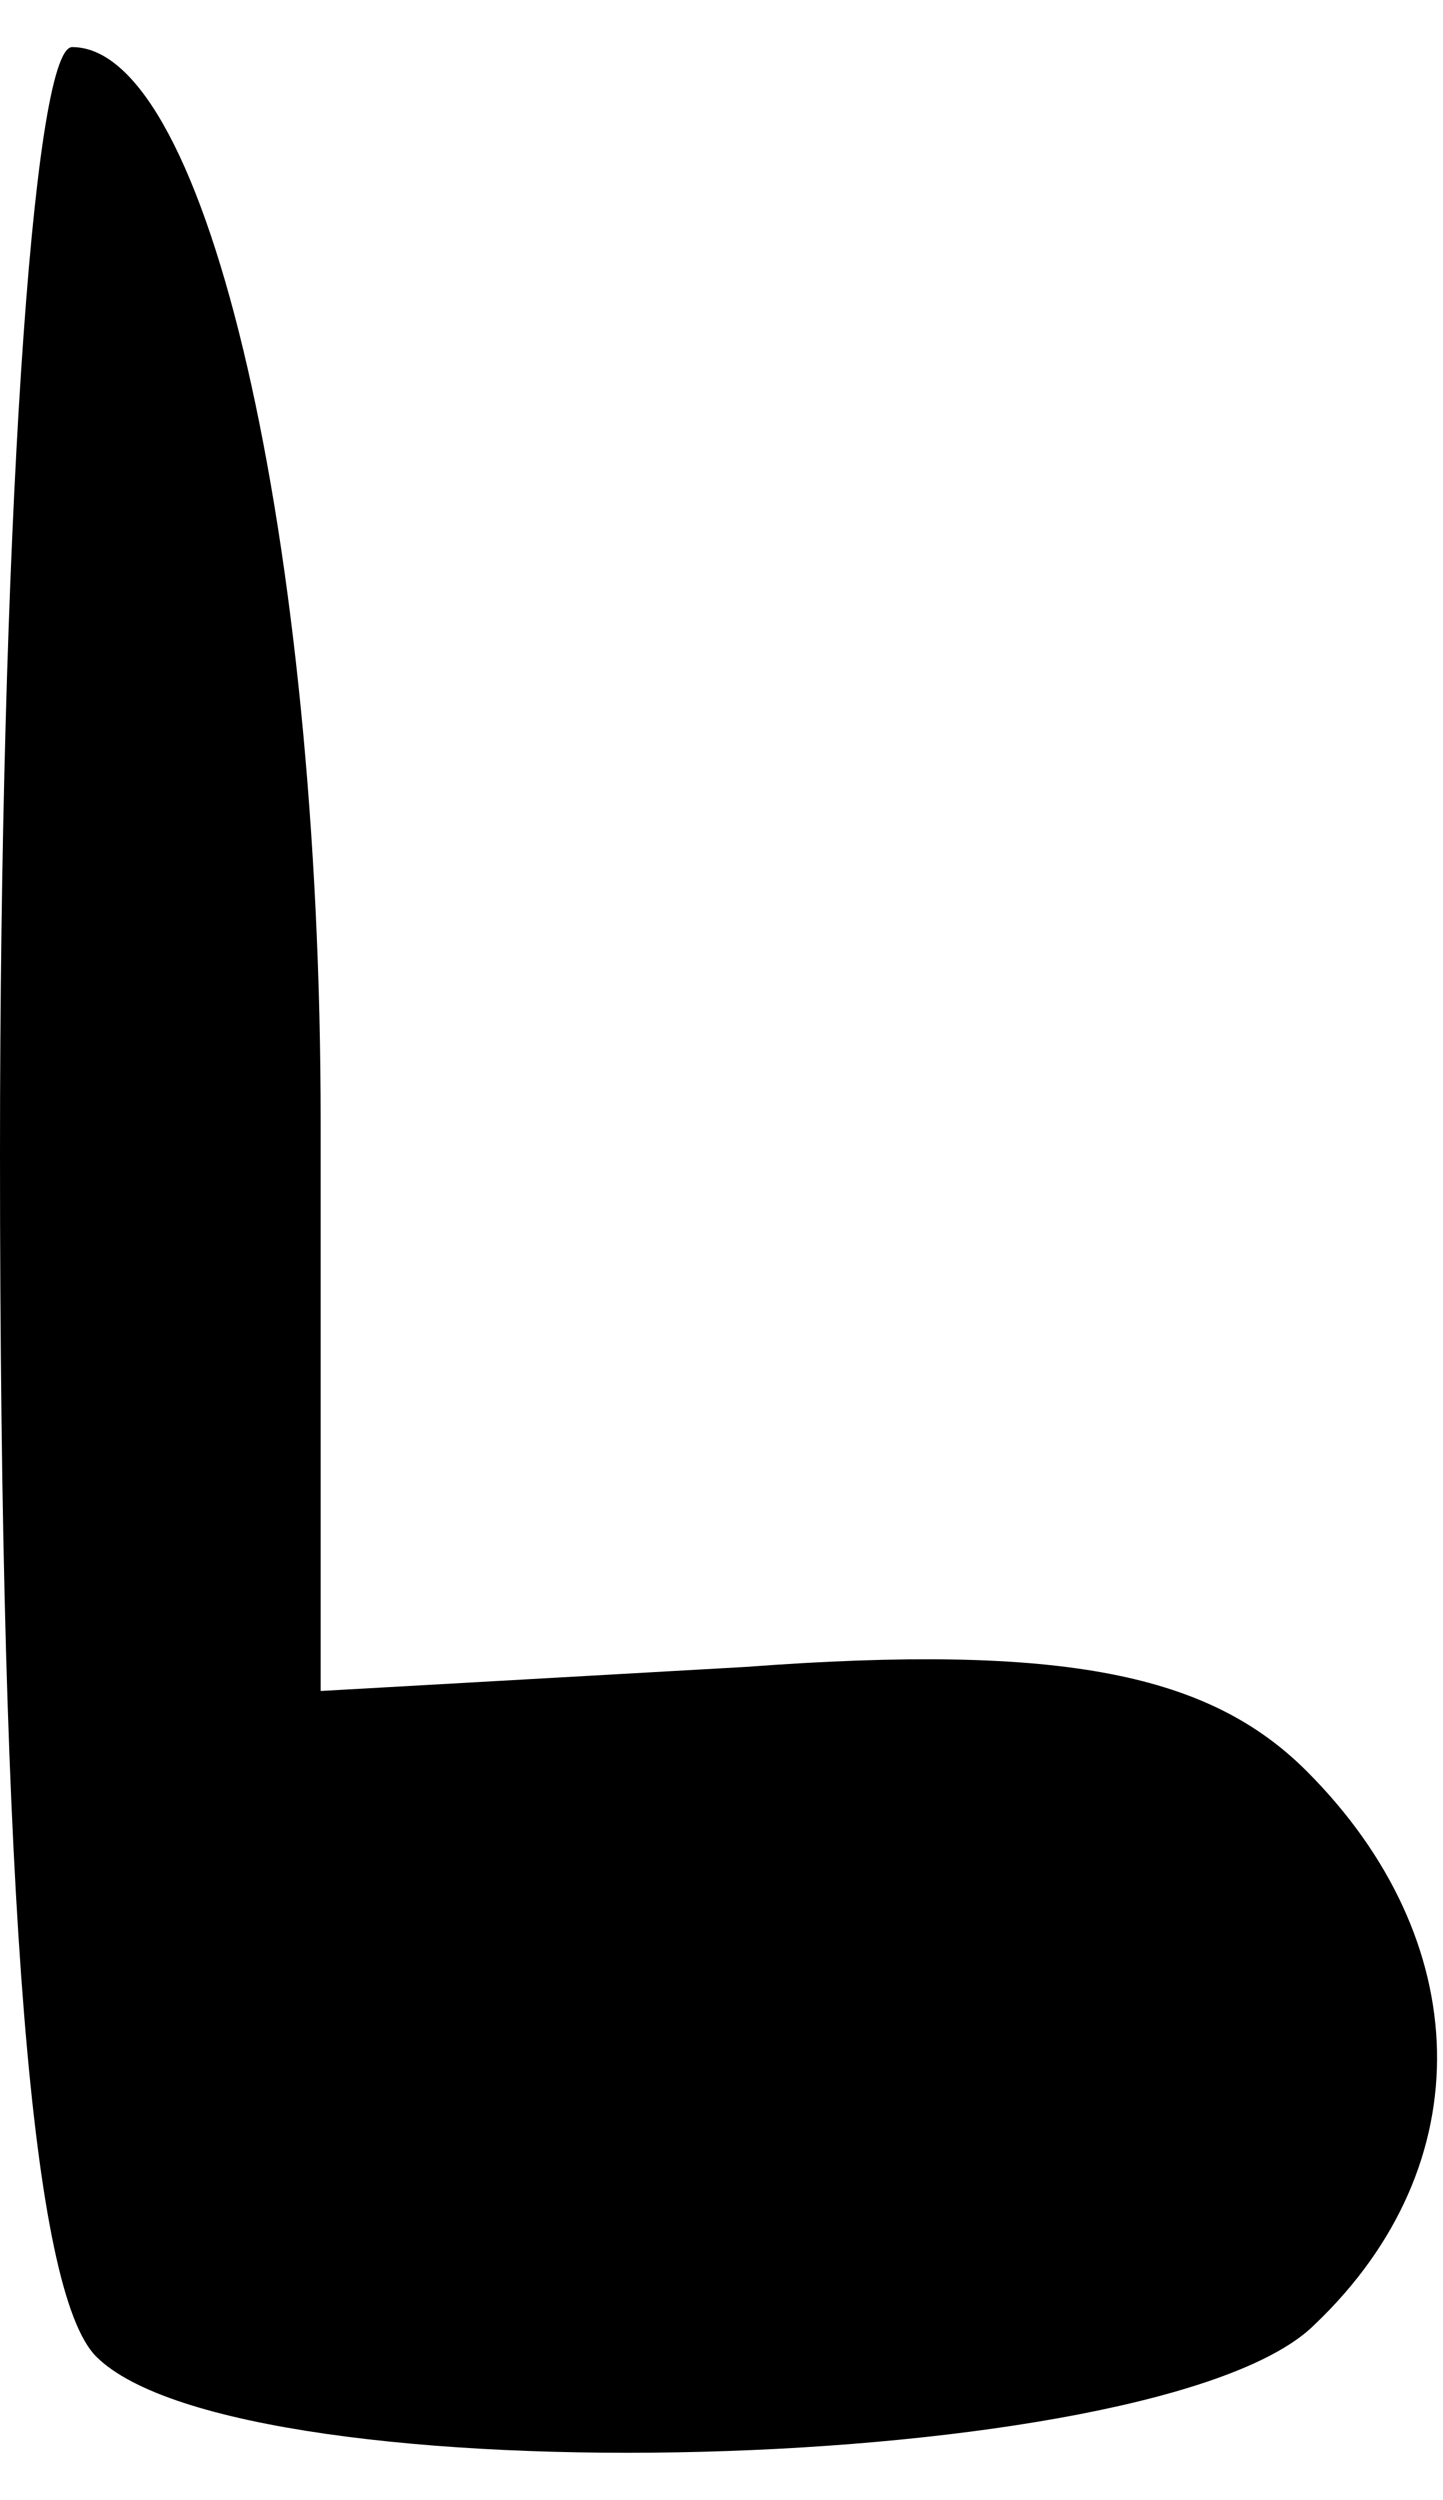
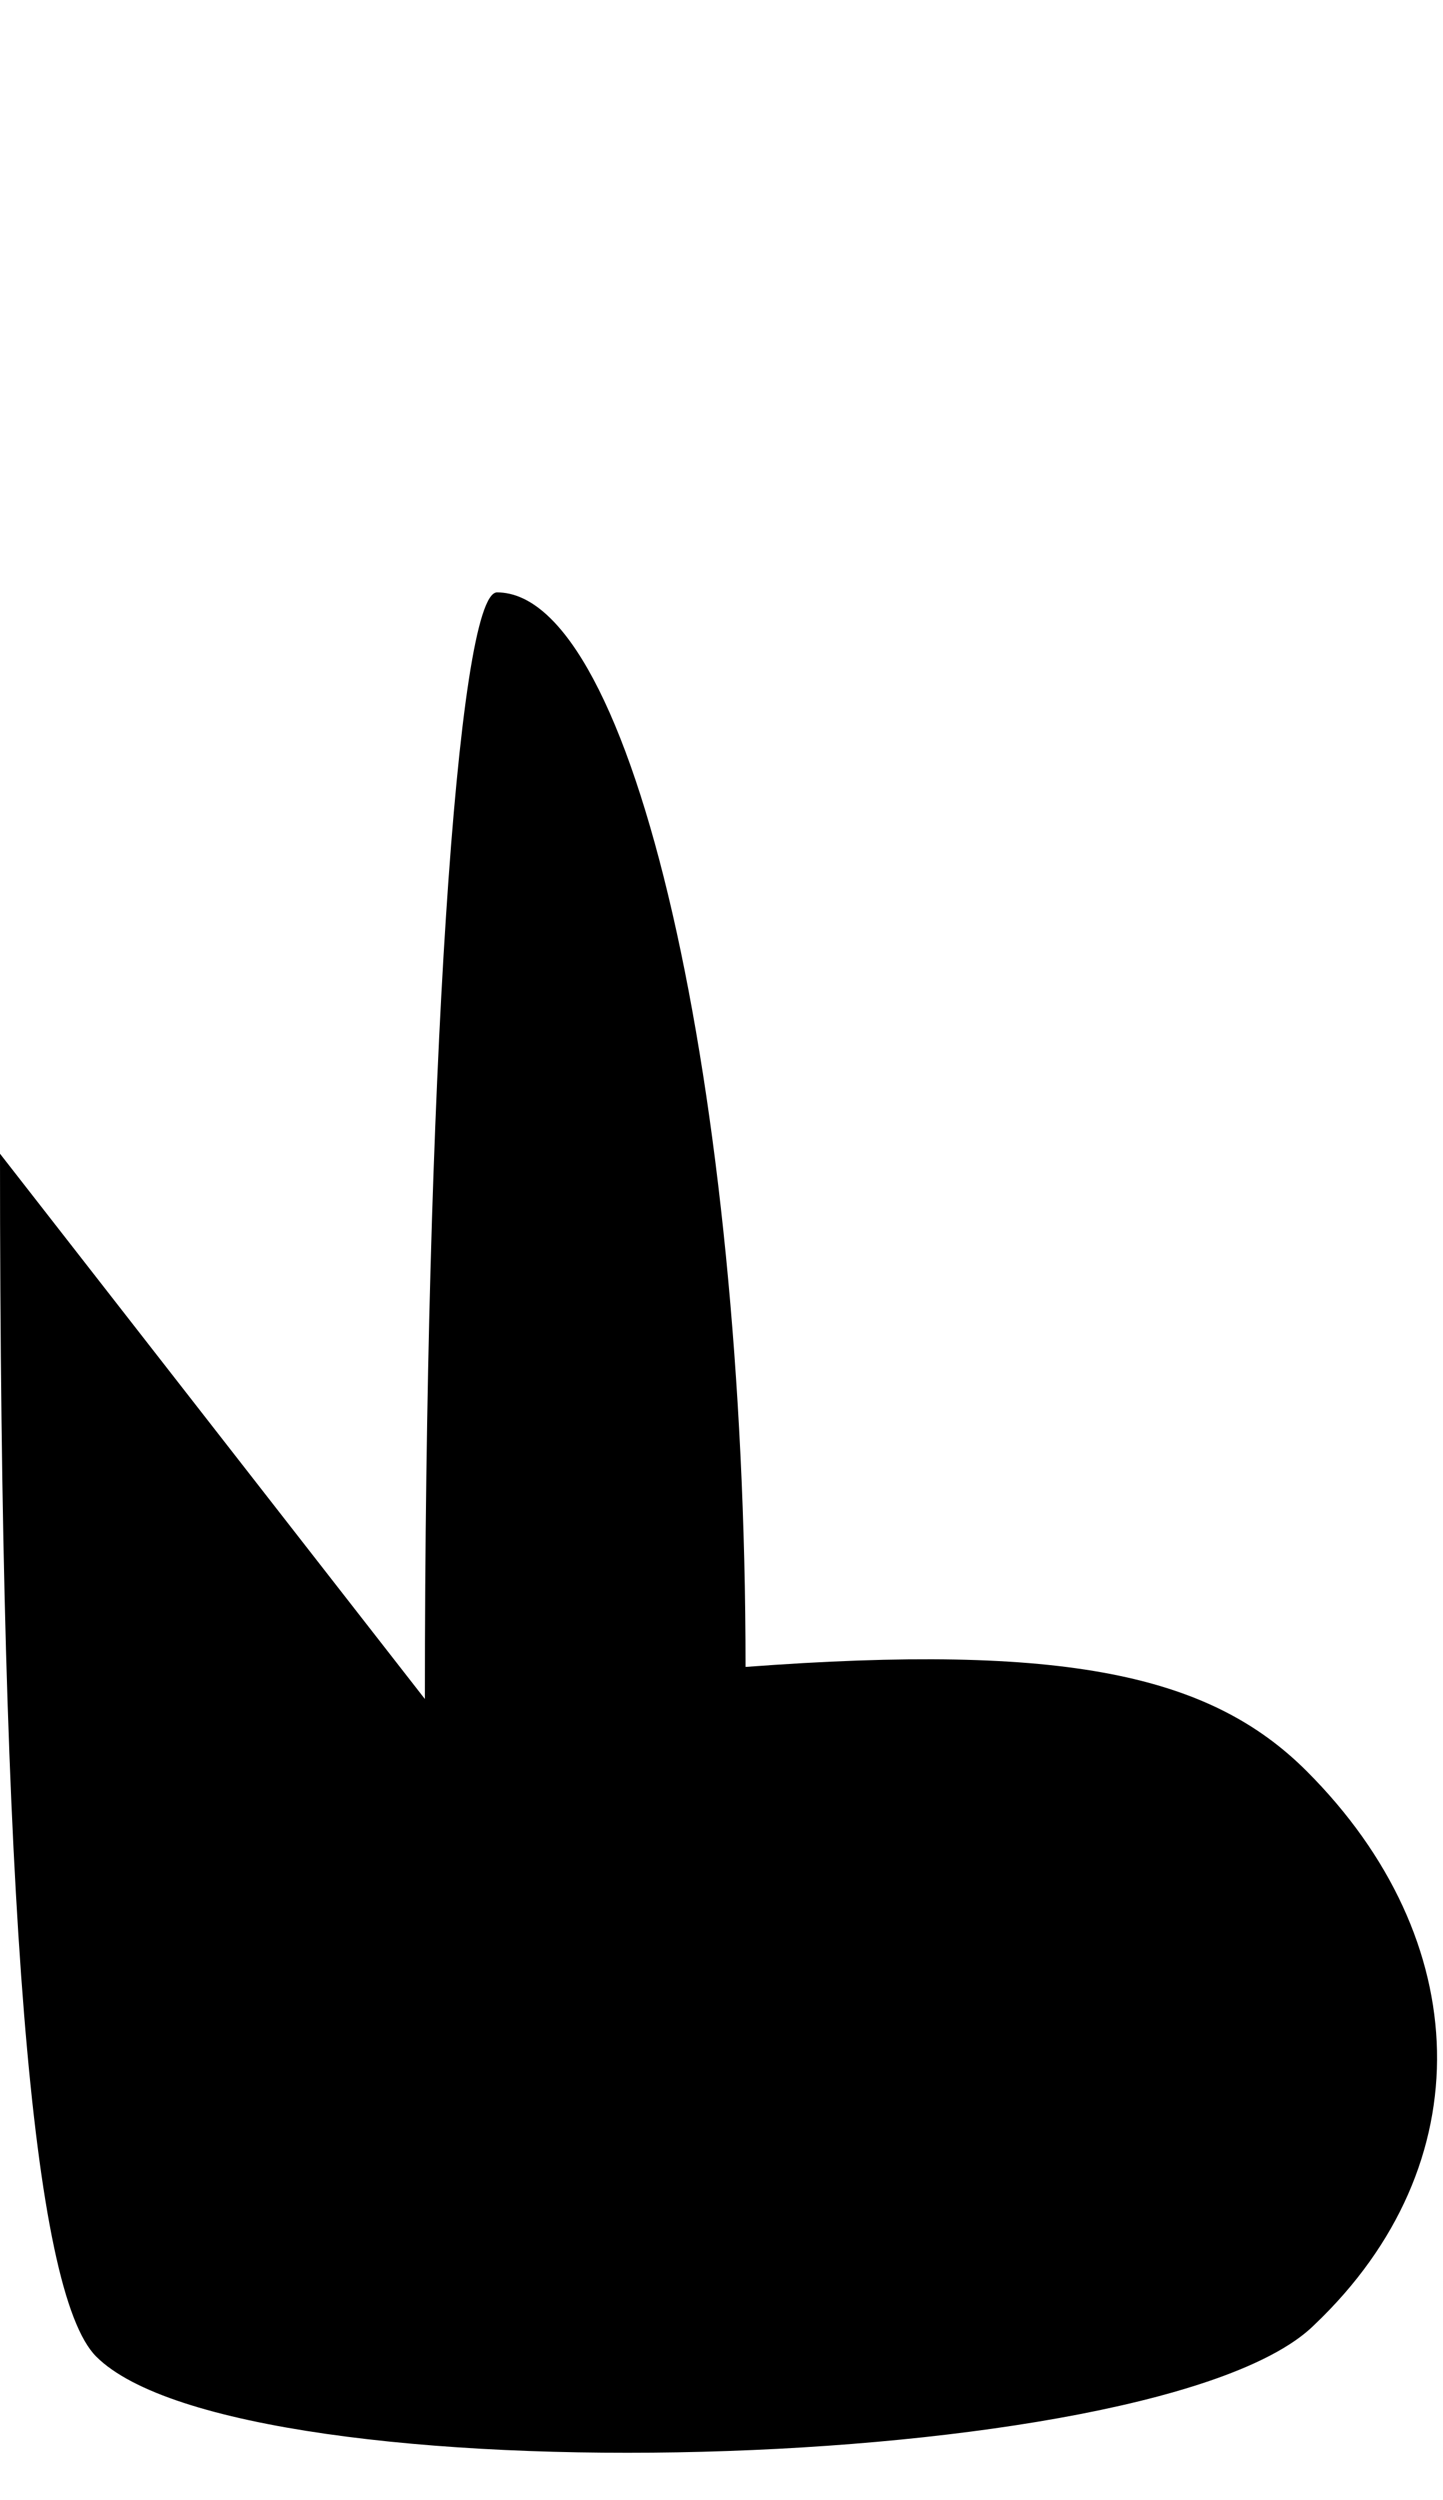
<svg xmlns="http://www.w3.org/2000/svg" version="1.0" width="17.189" height="29.77" viewBox="0 0 18 30" preserveAspectRatio="xMidYMid meet">
  <g transform="translate(0,30) scale(0.1,-0.1)" fill="#000000" stroke="none">
-     <path d="M0 162 c0 -94 4 -142 12 -150 18 -18 133 -15 152 4 21 20 20 48 -1 69 -12 12 -30 16 -70 13 l-53 -3 0 71 c0 72 -14 134 -31 134 -5 0 -9 -62 -9 -138z" />
+     <path d="M0 162 c0 -94 4 -142 12 -150 18 -18 133 -15 152 4 21 20 20 48 -1 69 -12 12 -30 16 -70 13 c0 72 -14 134 -31 134 -5 0 -9 -62 -9 -138z" />
  </g>
</svg>